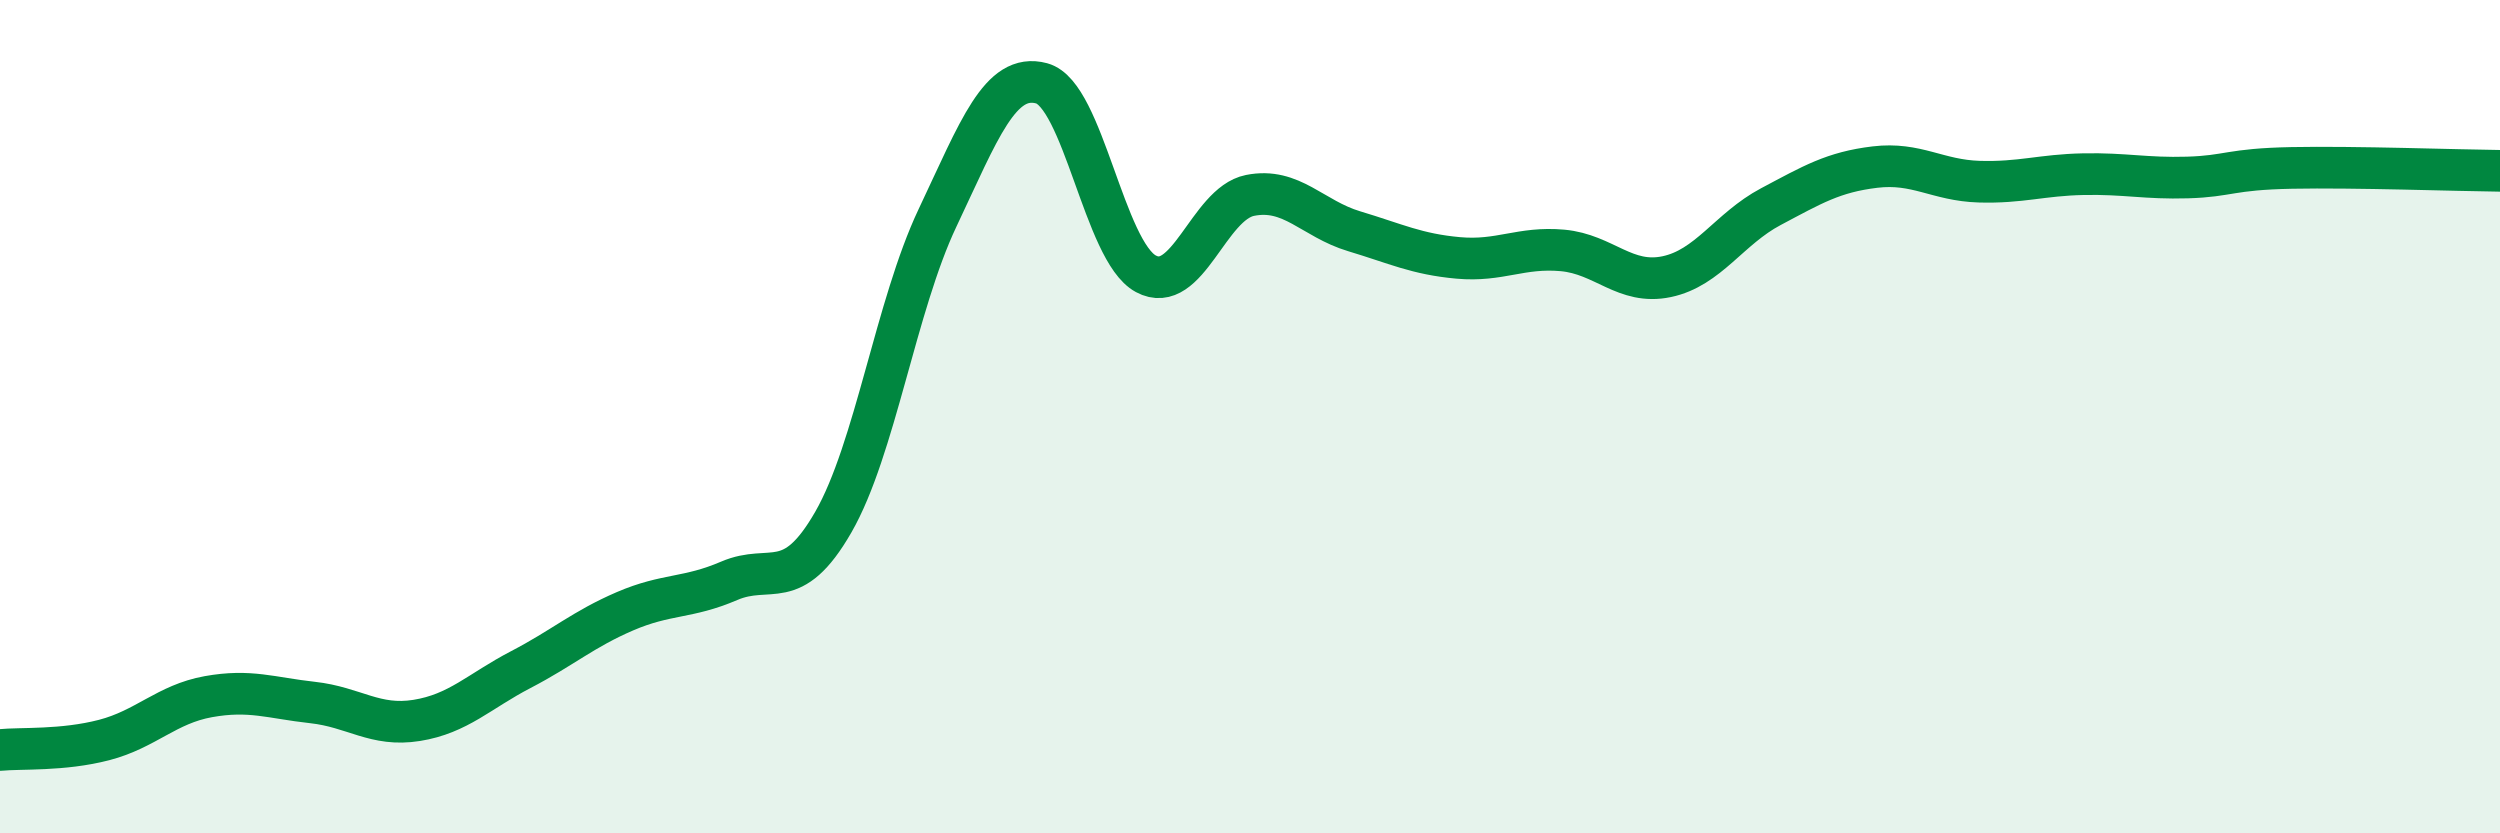
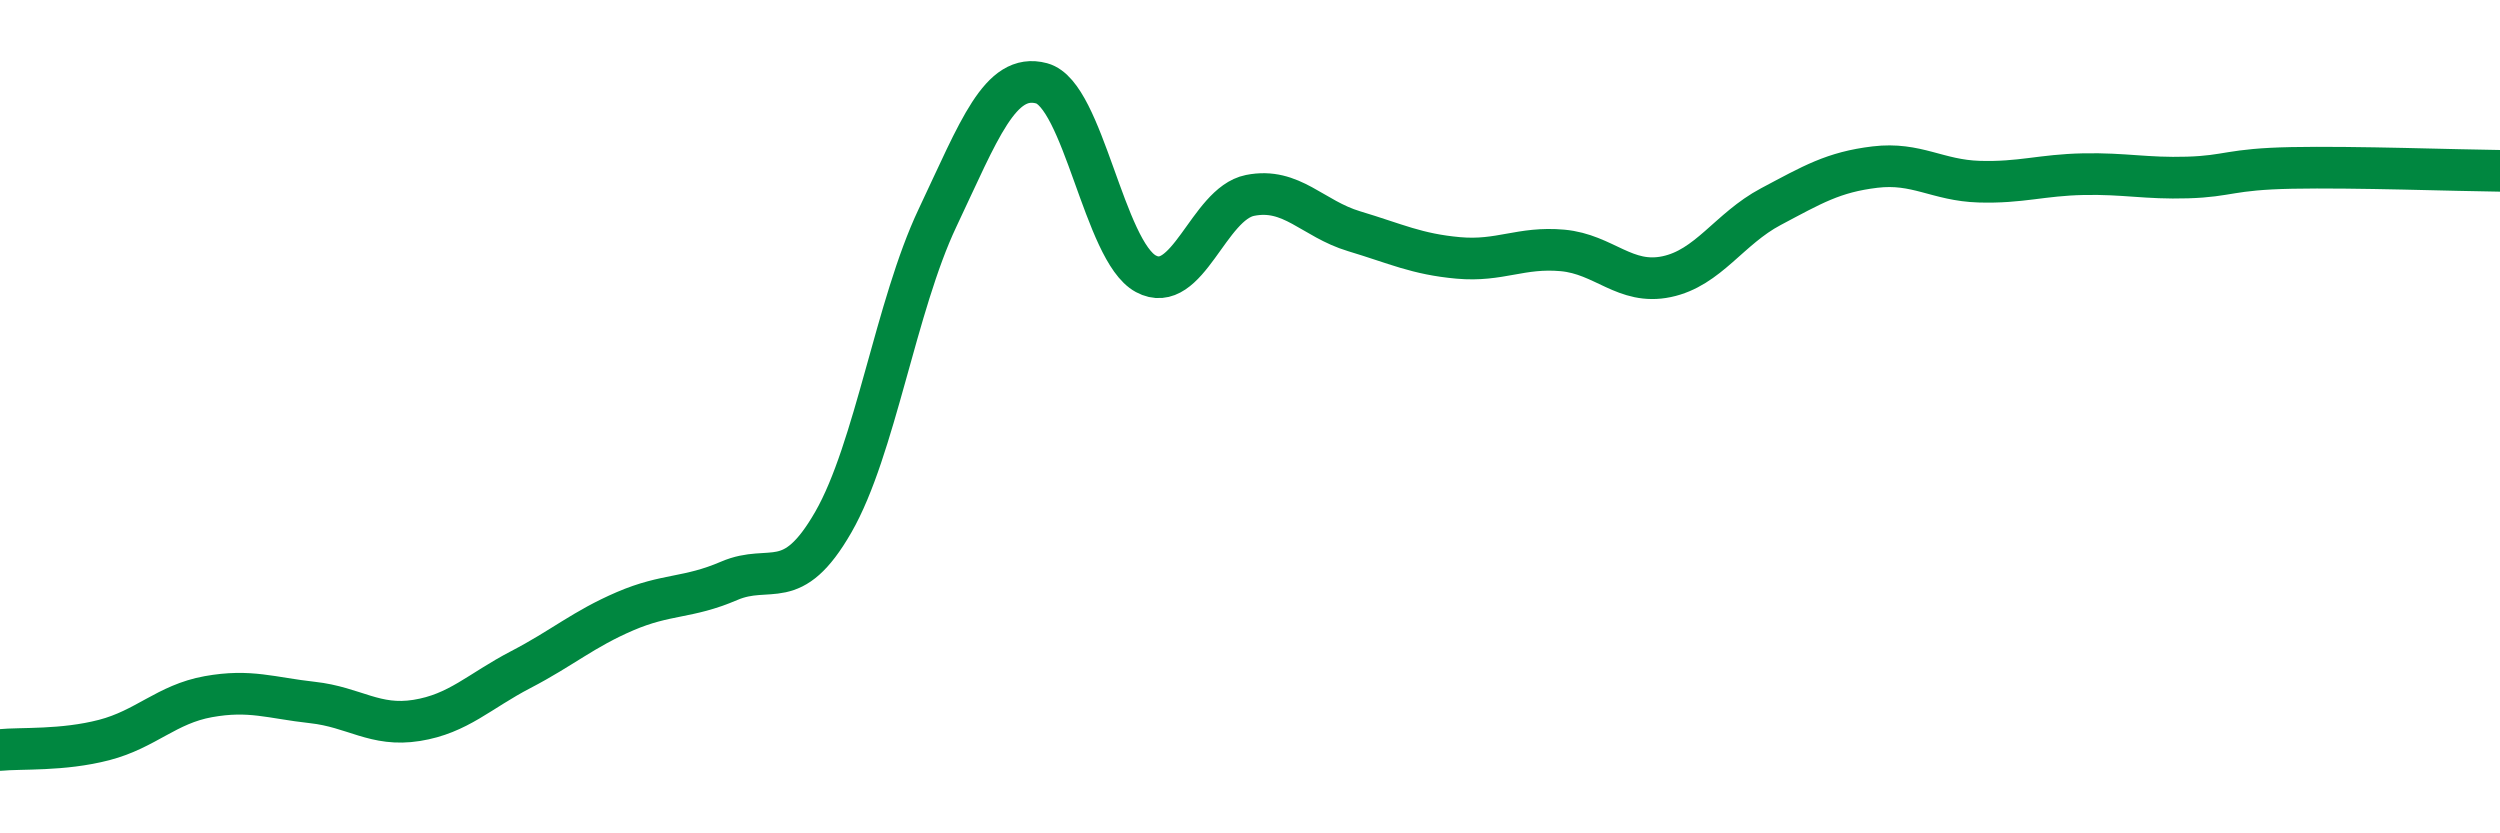
<svg xmlns="http://www.w3.org/2000/svg" width="60" height="20" viewBox="0 0 60 20">
-   <path d="M 0,18 C 0.5,17.95 1.5,18.02 2.5,17.76 C 3.5,17.5 4,16.9 5,16.72 C 6,16.54 6.5,16.75 7.5,16.86 C 8.5,16.97 9,17.45 10,17.29 C 11,17.13 11.5,16.59 12.5,16.07 C 13.5,15.55 14,15.1 15,14.67 C 16,14.24 16.5,14.37 17.5,13.94 C 18.5,13.51 19,14.27 20,12.53 C 21,10.79 21.5,7.34 22.5,5.23 C 23.5,3.12 24,1.73 25,2 C 26,2.27 26.5,6.03 27.5,6.57 C 28.5,7.11 29,4.89 30,4.69 C 31,4.49 31.5,5.25 32.5,5.55 C 33.5,5.85 34,6.1 35,6.19 C 36,6.28 36.5,5.92 37.5,6.01 C 38.5,6.1 39,6.85 40,6.64 C 41,6.43 41.5,5.49 42.5,4.96 C 43.5,4.43 44,4.13 45,4.01 C 46,3.89 46.5,4.33 47.5,4.36 C 48.5,4.39 49,4.2 50,4.18 C 51,4.16 51.5,4.29 52.5,4.26 C 53.5,4.23 53.5,4.06 55,4.03 C 56.5,4 59,4.09 60,4.1L60 20L0 20Z" fill="#008740" opacity="0.1" stroke-linecap="round" stroke-linejoin="round" />
  <path d="M 0,18 C 0.5,17.95 1.5,18.02 2.5,17.76 C 3.5,17.5 4,16.9 5,16.72 C 6,16.54 6.5,16.75 7.5,16.86 C 8.5,16.97 9,17.45 10,17.29 C 11,17.13 11.5,16.59 12.5,16.07 C 13.5,15.55 14,15.1 15,14.67 C 16,14.24 16.5,14.37 17.5,13.94 C 18.5,13.51 19,14.27 20,12.53 C 21,10.79 21.5,7.34 22.5,5.23 C 23.5,3.12 24,1.73 25,2 C 26,2.27 26.5,6.03 27.5,6.57 C 28.5,7.11 29,4.89 30,4.69 C 31,4.49 31.5,5.25 32.5,5.55 C 33.5,5.85 34,6.1 35,6.19 C 36,6.28 36.5,5.92 37.5,6.01 C 38.5,6.1 39,6.85 40,6.64 C 41,6.43 41.5,5.49 42.5,4.96 C 43.5,4.43 44,4.13 45,4.01 C 46,3.89 46.5,4.33 47.5,4.36 C 48.5,4.39 49,4.2 50,4.18 C 51,4.16 51.5,4.29 52.5,4.26 C 53.5,4.23 53.5,4.06 55,4.03 C 56.5,4 59,4.09 60,4.1" stroke="#008740" stroke-width="1" fill="none" stroke-linecap="round" stroke-linejoin="round" />
</svg>